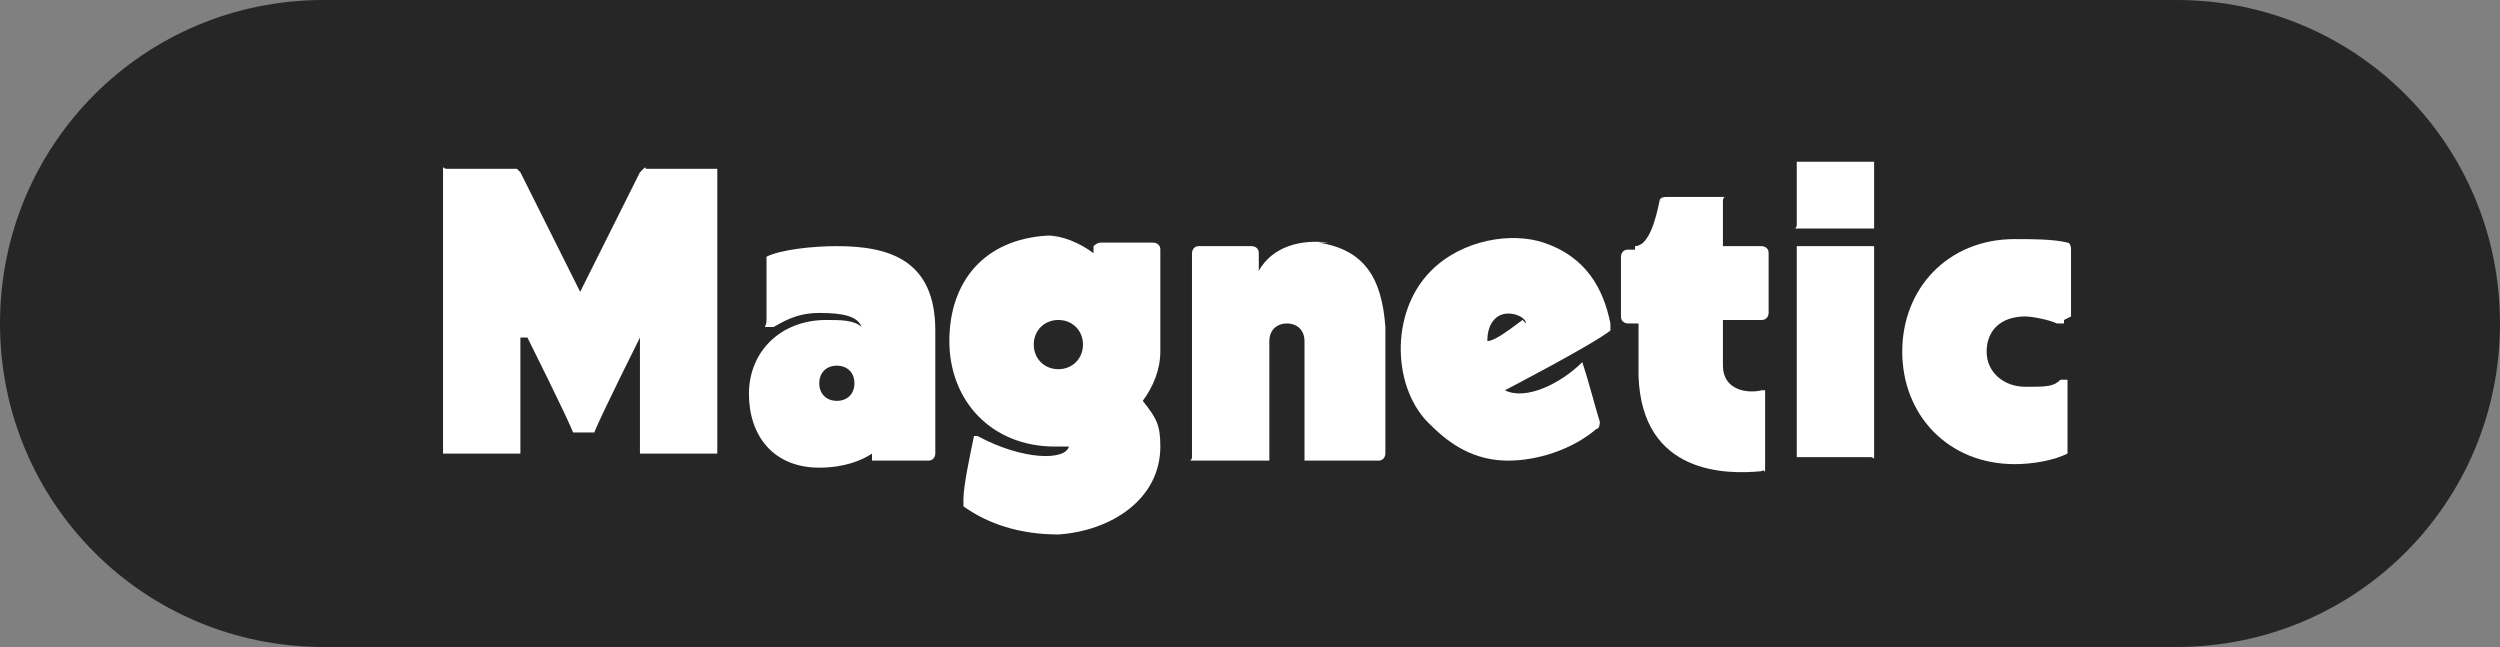
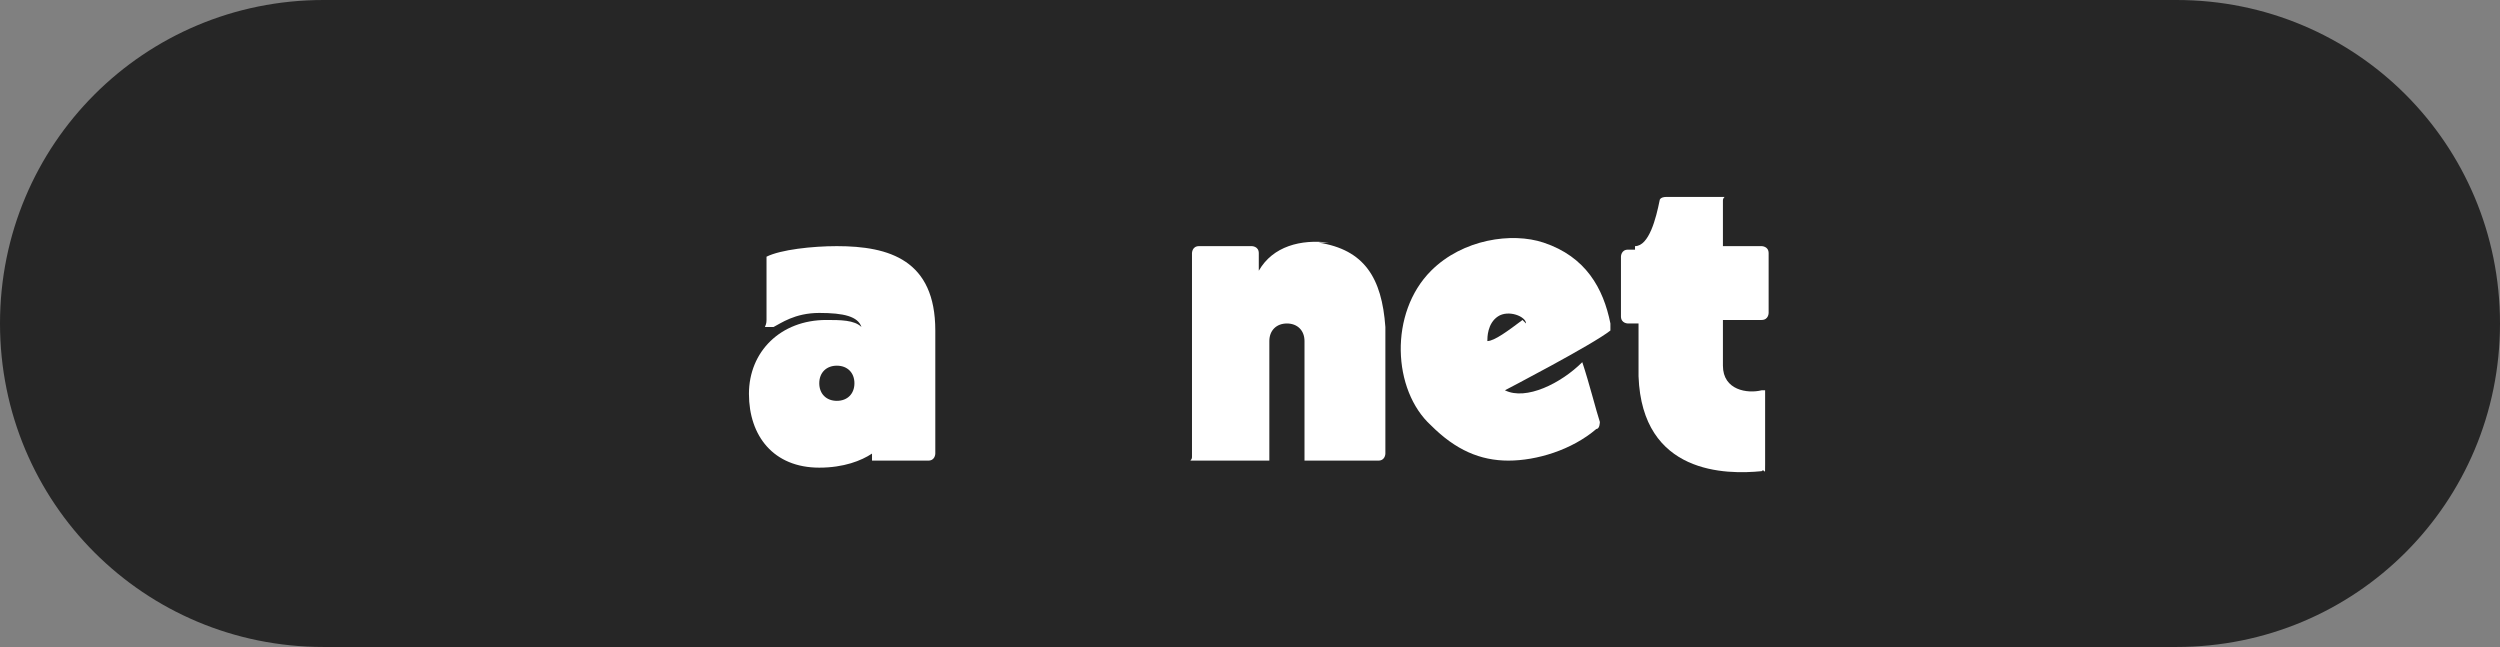
<svg xmlns="http://www.w3.org/2000/svg" viewBox="0 0 71.1 18.4" version="1.1" id="Layer_1">
  <rect x="0" y="0" width="71.1" height="18.4" fill="#808080" stroke="none" />
  <defs>
    <style>
      .st0 {
        fill: #fff;
      }

      .st1 {
        fill: #262626;
      }
    </style>
  </defs>
  <path d="M9.2,0h52.7C67,0,71.1,4.1,71.1,9.2h0c0,5.1-4.1,9.2-9.2,9.2H9.2C4.1,18.4,0,14.3,0,9.2h0C0,4.1,4.1,0,9.2,0Z" class="st1" />
  <g>
-     <path d="M14.8,9.6v3.2s0,0,0,.1c0,0,0,0-.1,0h-2s0,0-.1,0c0,0,0,0,0-.1v-7.9s0,0,0-.1,0,0,.1,0h1.9s0,0,.1,0c0,0,0,0,.1.1l1.7,3.4,1.7-3.4s0,0,.1-.1,0,0,.1,0h1.9s0,0,.1,0c0,0,0,0,0,.1v7.9s0,0,0,.1c0,0,0,0-.1,0h-2s0,0-.1,0c0,0,0,0,0-.1v-3.2s-1.1,2.2-1.3,2.7c0,0,0,0-.1,0h-.4c0,0-.1,0-.1,0-.2-.5-1.3-2.7-1.3-2.7Z" class="st0" />
    <path d="M26.6,9.3v3.6c0,0,0,.2-.2.2h-1.5s0,0-.1,0c0,0,0,0,0-.2-.3.2-.8.4-1.5.4-1.3,0-2-.9-2-2.1s.9-2.1,2.2-2.1c.4,0,.8,0,1,.2-.1-.3-.5-.4-1.2-.4-.7,0-1.1.3-1.3.4,0,0-.1,0-.2,0s0,0,0-.2c0-.4,0-1.2,0-1.7,0,0,0,0,0-.1.4-.2,1.3-.3,2-.3,1.5,0,2.8.4,2.8,2.4ZM24.3,10.9c0-.3-.2-.5-.5-.5s-.5.2-.5.5.2.5.5.5.5-.2.5-.5Z" class="st0" />
-     <path d="M33,12.7c0,1.5-1.4,2.4-2.9,2.5-1.1,0-2-.3-2.7-.8,0,0,0-.1,0-.2,0-.4.2-1.3.3-1.8,0,0,0,0,0,0,0,0,0,0,.1,0,1.3.7,2.5.7,2.6.3-.1,0-.3,0-.4,0-1.8,0-3-1.3-3-3s1-2.9,2.8-3c.4,0,.9.2,1.3.5v-.2c0,0,.1-.1.2-.1h1.5c0,0,.2,0,.2.2v2.9c0,.5-.2,1-.5,1.4.4.5.5.7.5,1.3ZM30.8,9.8c0-.4-.3-.7-.7-.7-.4,0-.7.3-.7.7s.3.7.7.7.7-.3.7-.7Z" class="st0" />
-     <path d="M37.5,6.9c1.3.2,1.8,1,1.9,2.4,0,1.5,0,3.1,0,3.6,0,0,0,.2-.2.2h-2s0,0-.1,0c0,0,0,0,0-.1v-3.3c0-.3-.2-.5-.5-.5h0c-.3,0-.5.2-.5.5v3.3s0,0,0,.1c0,0,0,0-.1,0h-2s0,0-.1,0,0,0,0-.1v-5.8c0,0,0-.2.2-.2h1.5c0,0,.2,0,.2.2v.5c.4-.7,1.2-.9,2-.8Z" class="st0" />
+     <path d="M37.5,6.9c1.3.2,1.8,1,1.9,2.4,0,1.5,0,3.1,0,3.6,0,0,0,.2-.2.2h-2s0,0-.1,0c0,0,0,0,0-.1v-3.3c0-.3-.2-.5-.5-.5h0c-.3,0-.5.2-.5.5v3.3s0,0,0,.1c0,0,0,0-.1,0h-2s0,0-.1,0,0,0,0-.1v-5.8c0,0,0-.2.2-.2h1.5c0,0,.2,0,.2.2v.5c.4-.7,1.2-.9,2-.8" class="st0" />
    <path d="M45.8,9.4c-.5.4-3,1.7-3,1.7.6.3,1.6-.2,2.2-.8,0,0,0,0,0,0,0,0,0,0,0,0,.2.6.4,1.4.5,1.7,0,0,0,.2-.1.2-.7.6-1.7.9-2.5.9-.8,0-1.5-.3-2.2-1-1.1-1-1.2-3.2,0-4.4.9-.9,2.3-1.1,3.2-.8,1.2.4,1.7,1.3,1.9,2.3,0,0,0,.1,0,.2ZM43.4,9.2c0-.2-.5-.4-.8-.2-.3.2-.3.6-.3.7.2,0,.6-.3,1-.6Z" class="st0" />
    <path d="M46.5,7c.4,0,.6-.8.7-1.3,0,0,0-.1.2-.1h1.5s0,0,.1,0,0,0,0,.1v1.3h1.1c0,0,.2,0,.2.2v1.7c0,0,0,.2-.2.2h-1.1v1.3c0,.7.7.8,1.1.7,0,0,0,0,.1,0,0,0,0,0,0,.1,0,.5,0,1.6,0,2s0,.1-.1.2c-1,.1-3.4.1-3.5-2.7,0-.4,0-.8,0-1.5h-.3c0,0-.2,0-.2-.2v-1.7c0,0,0-.2.2-.2h.2Z" class="st0" />
-     <path d="M53.3,6.4s0,0,0,.1c0,0,0,0-.1,0h-2s0,0-.1,0,0,0,0-.1v-1.7s0,0,0-.1c0,0,0,0,.1,0h2s0,0,.1,0c0,0,0,0,0,.1v1.7ZM53.3,12.9s0,0,0,.1,0,0-.1,0h-2s0,0-.1,0c0,0,0,0,0-.1v-5.8s0,0,0-.1c0,0,0,0,.1,0h2s0,0,.1,0c0,0,0,0,0,.1v5.8Z" class="st0" />
-     <path d="M58.7,9.1c0,0,0,.1,0,.1,0,0-.1,0-.2,0-.2-.1-.7-.2-.9-.2-.7,0-1.1.4-1.1,1s.5,1,1.1,1,.8,0,1-.2c0,0,.1,0,.2,0,0,0,0,0,0,.1,0,.6,0,1.6,0,1.9s0,.1,0,.1c-.4.2-1,.3-1.5.3-1.9,0-3.2-1.4-3.2-3.2s1.3-3.2,3.2-3.2c.5,0,1.1,0,1.5.1,0,0,.1,0,.1.2v1.9Z" class="st0" />
  </g>
</svg>